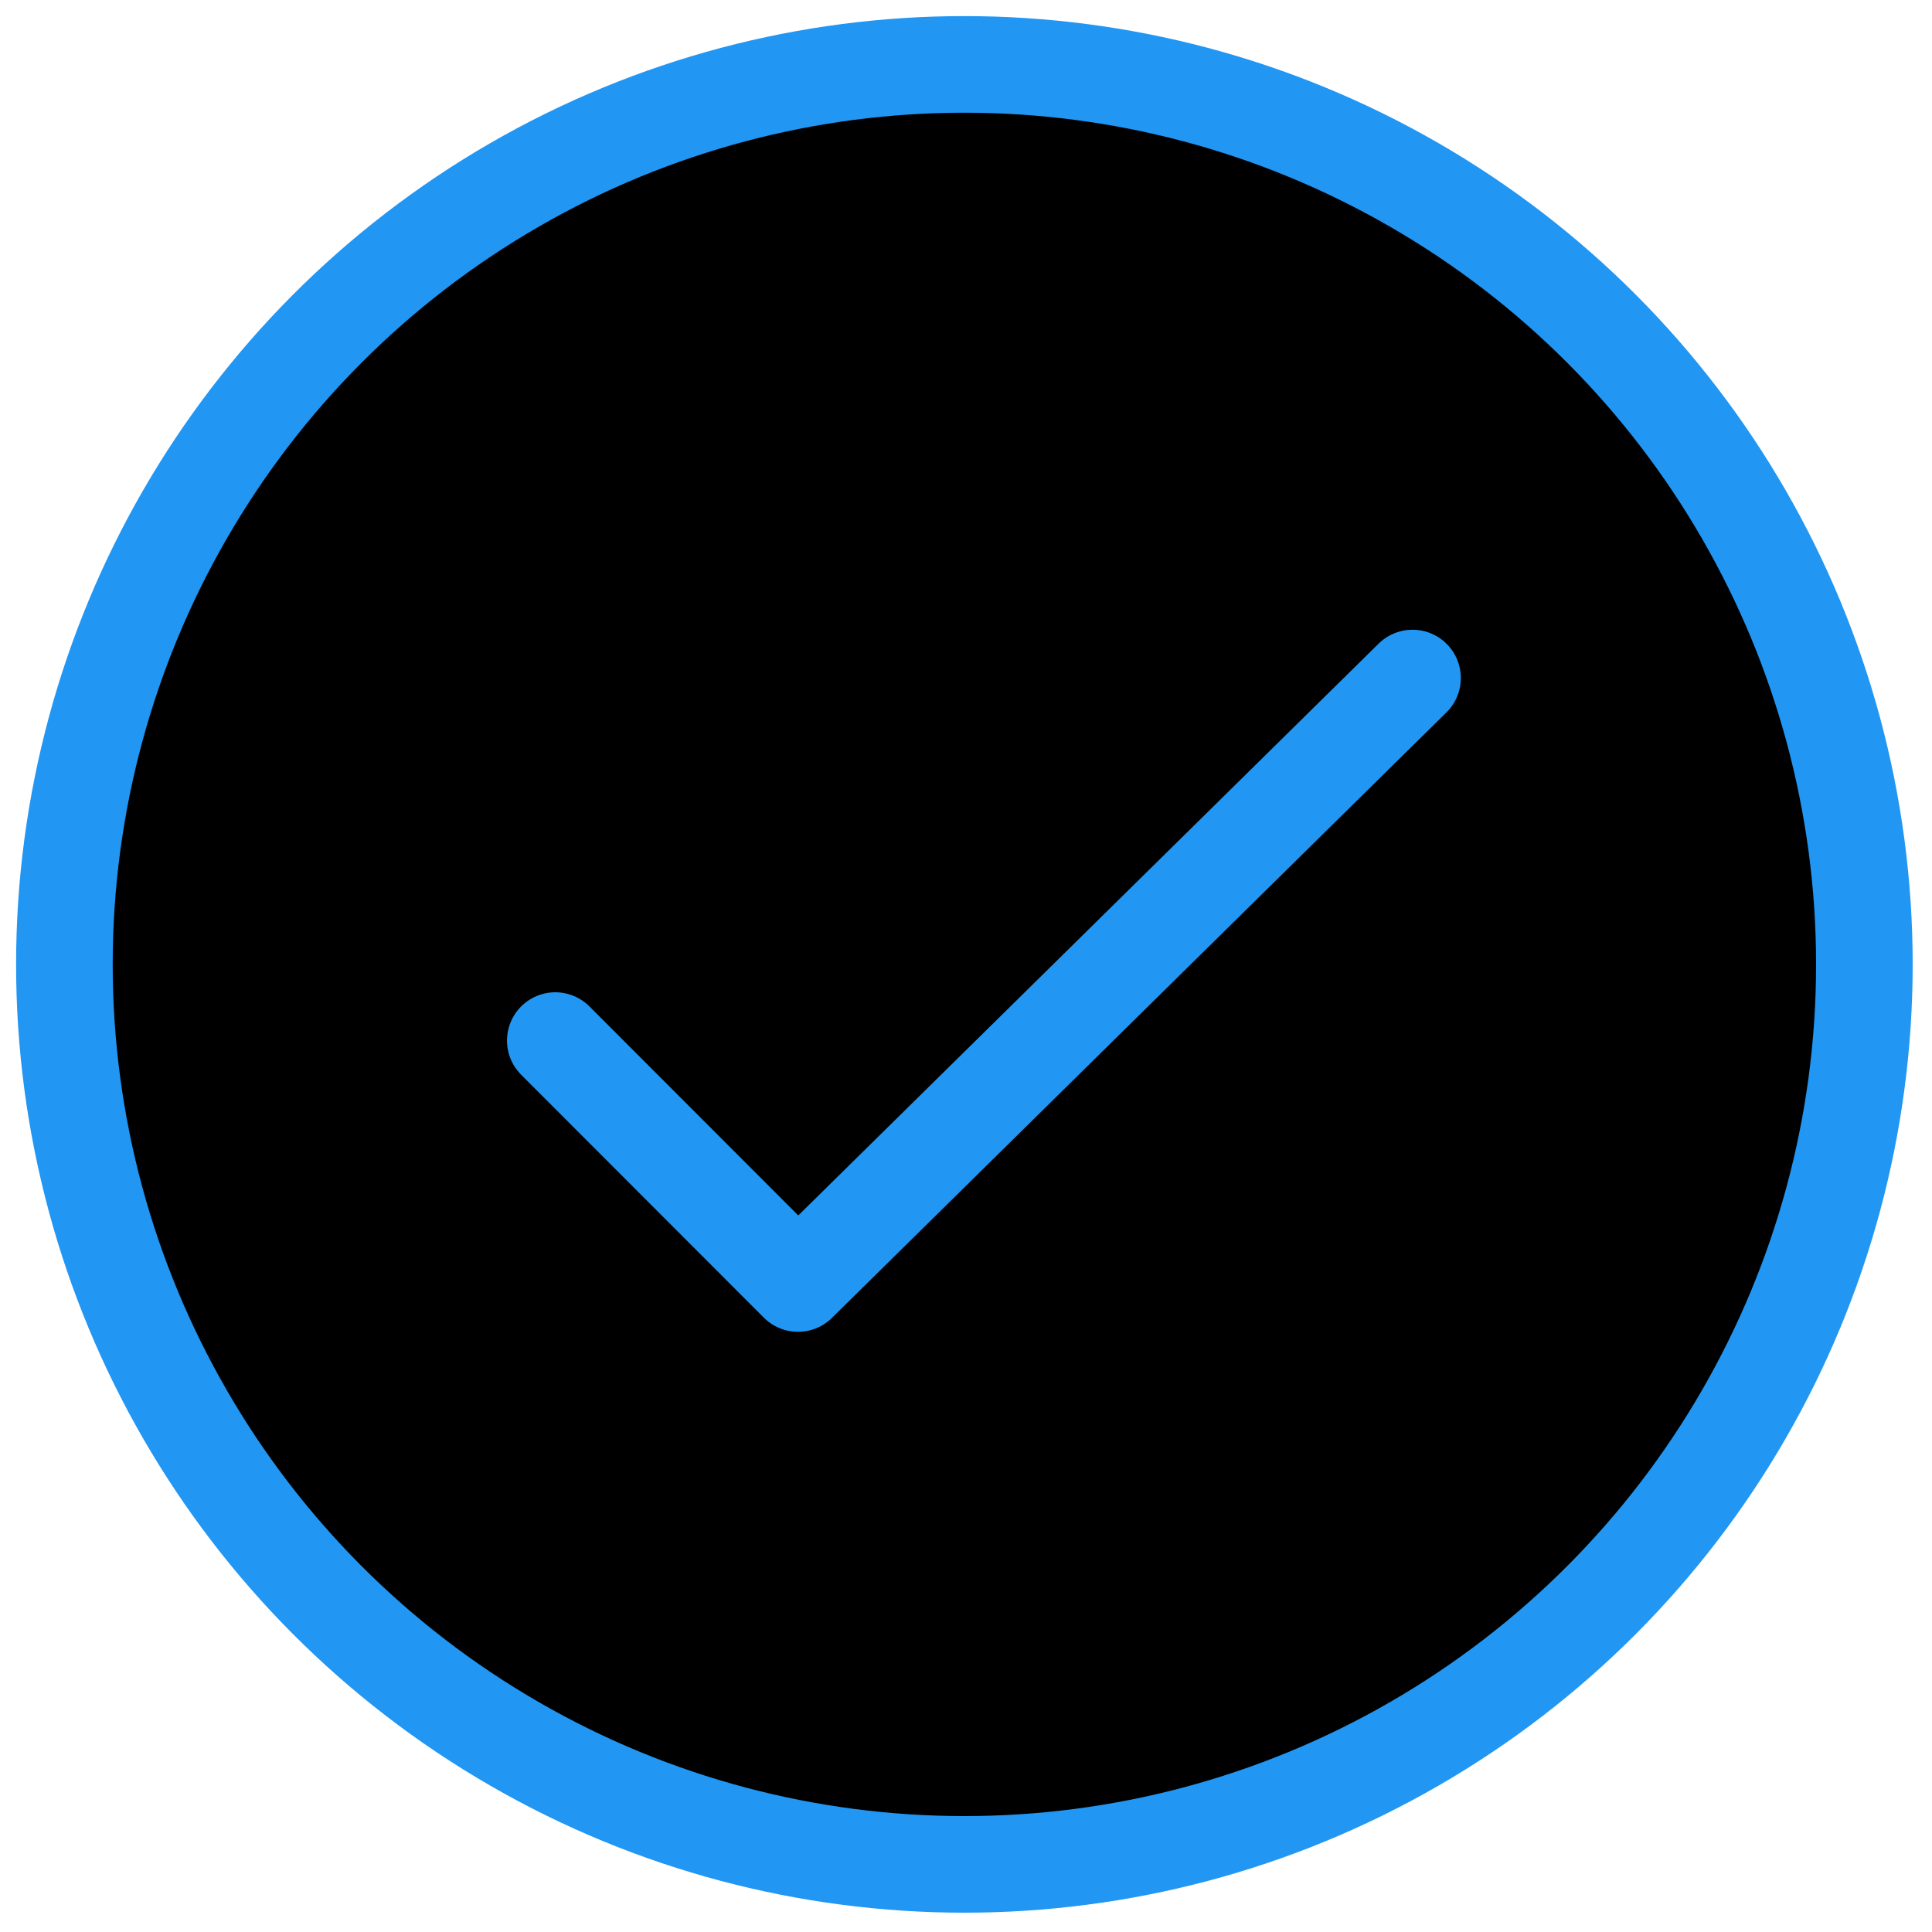
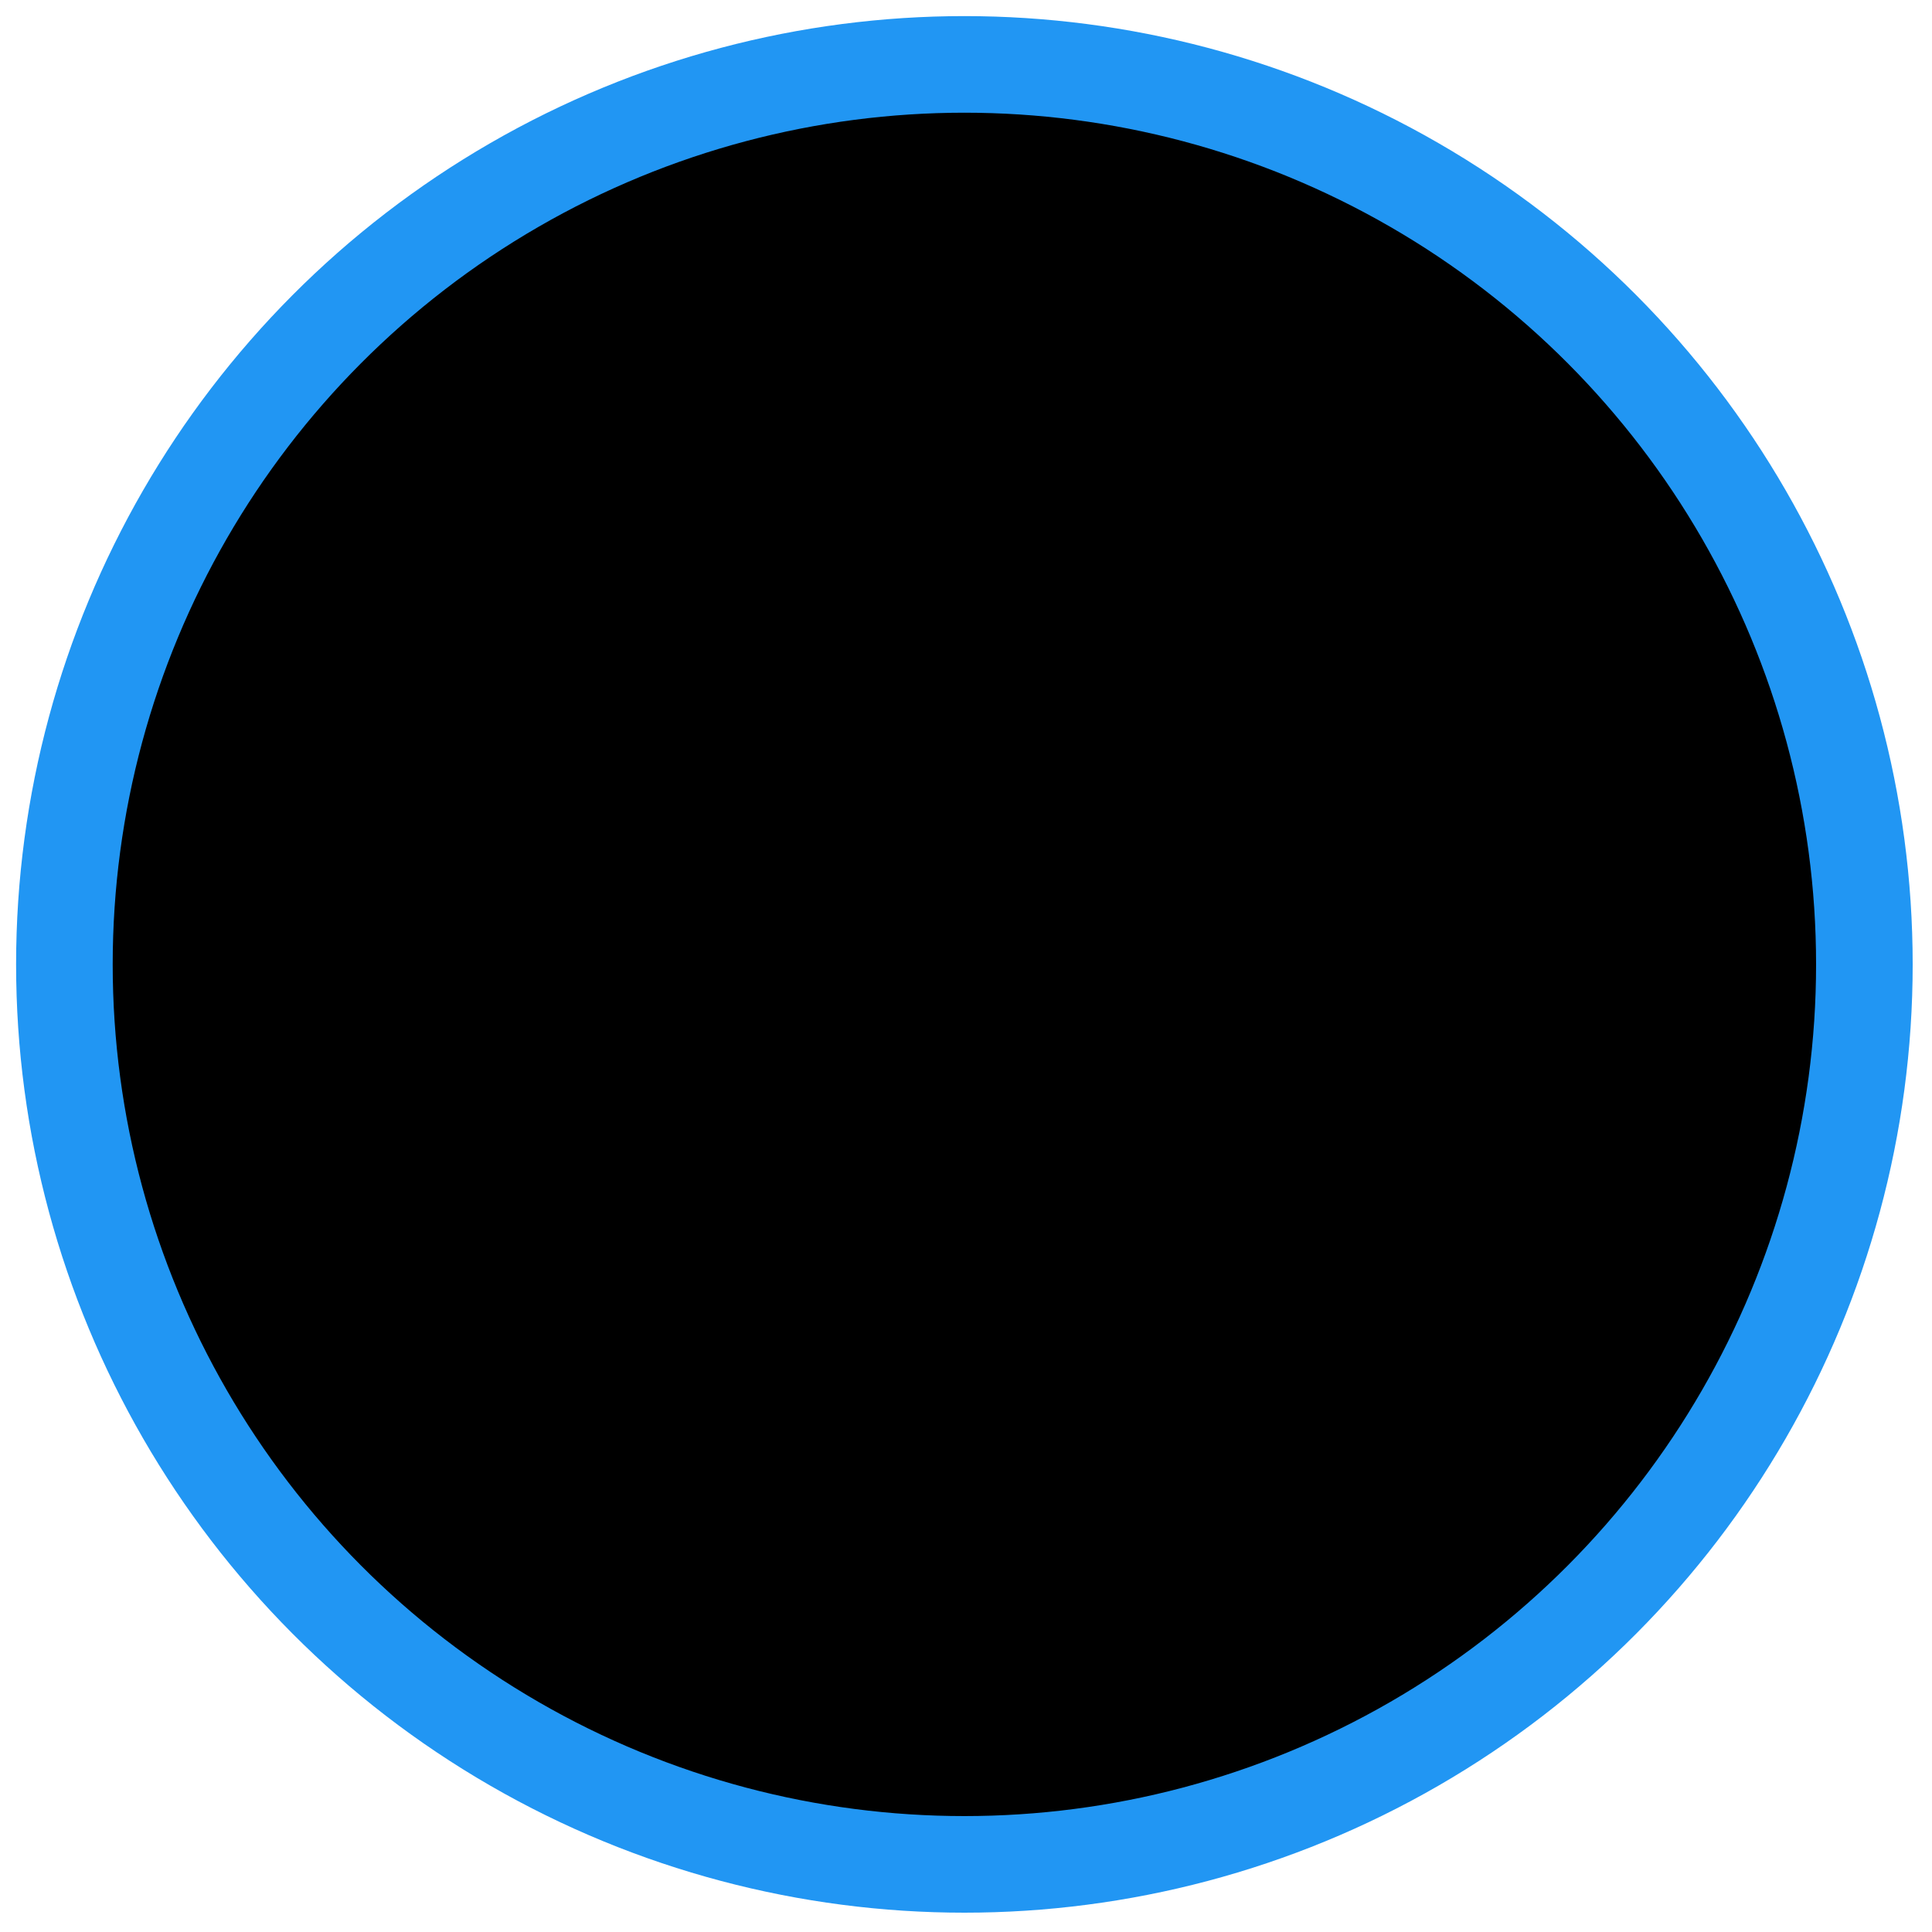
<svg xmlns="http://www.w3.org/2000/svg" width="60" height="60" viewBox="0 0 60 60">
  <title>C8F747E1-980E-4E86-BCCB-13FF3E420A4A</title>
  <g transform="translate(2 2)" stroke="#2196F3" stroke-width="3" fill="#00000000" fill-rule="evenodd">
    <ellipse cx="27.95" cy="27.95" rx="27.95" ry="27.95" />
-     <path stroke-linecap="round" stroke-linejoin="round" d="M15.245 30.316l7.538 7.545 19.084-18.804" />
  </g>
</svg>